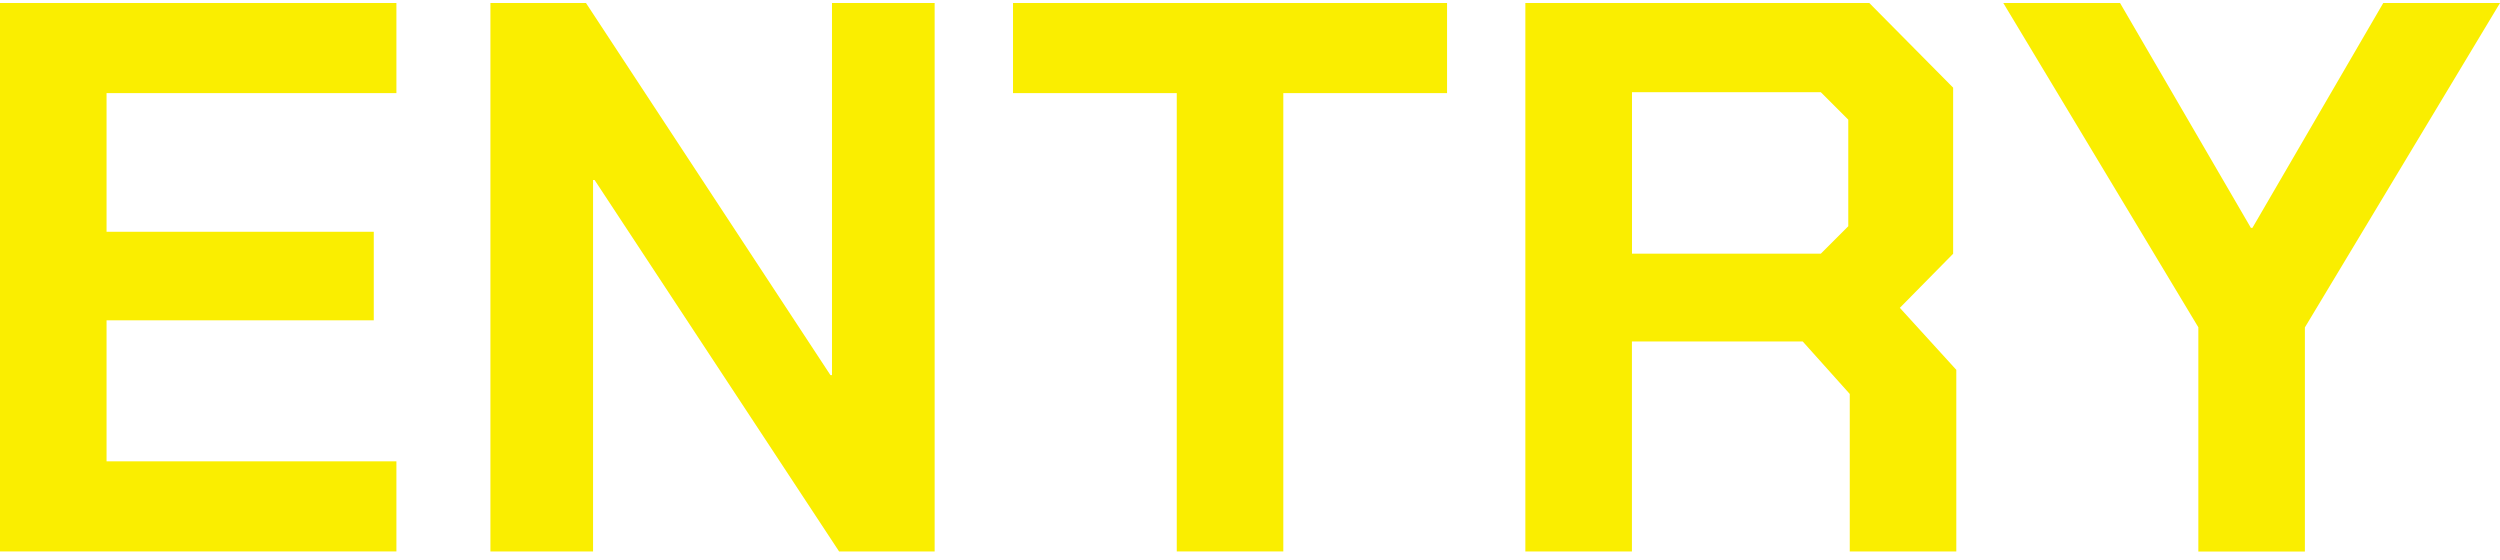
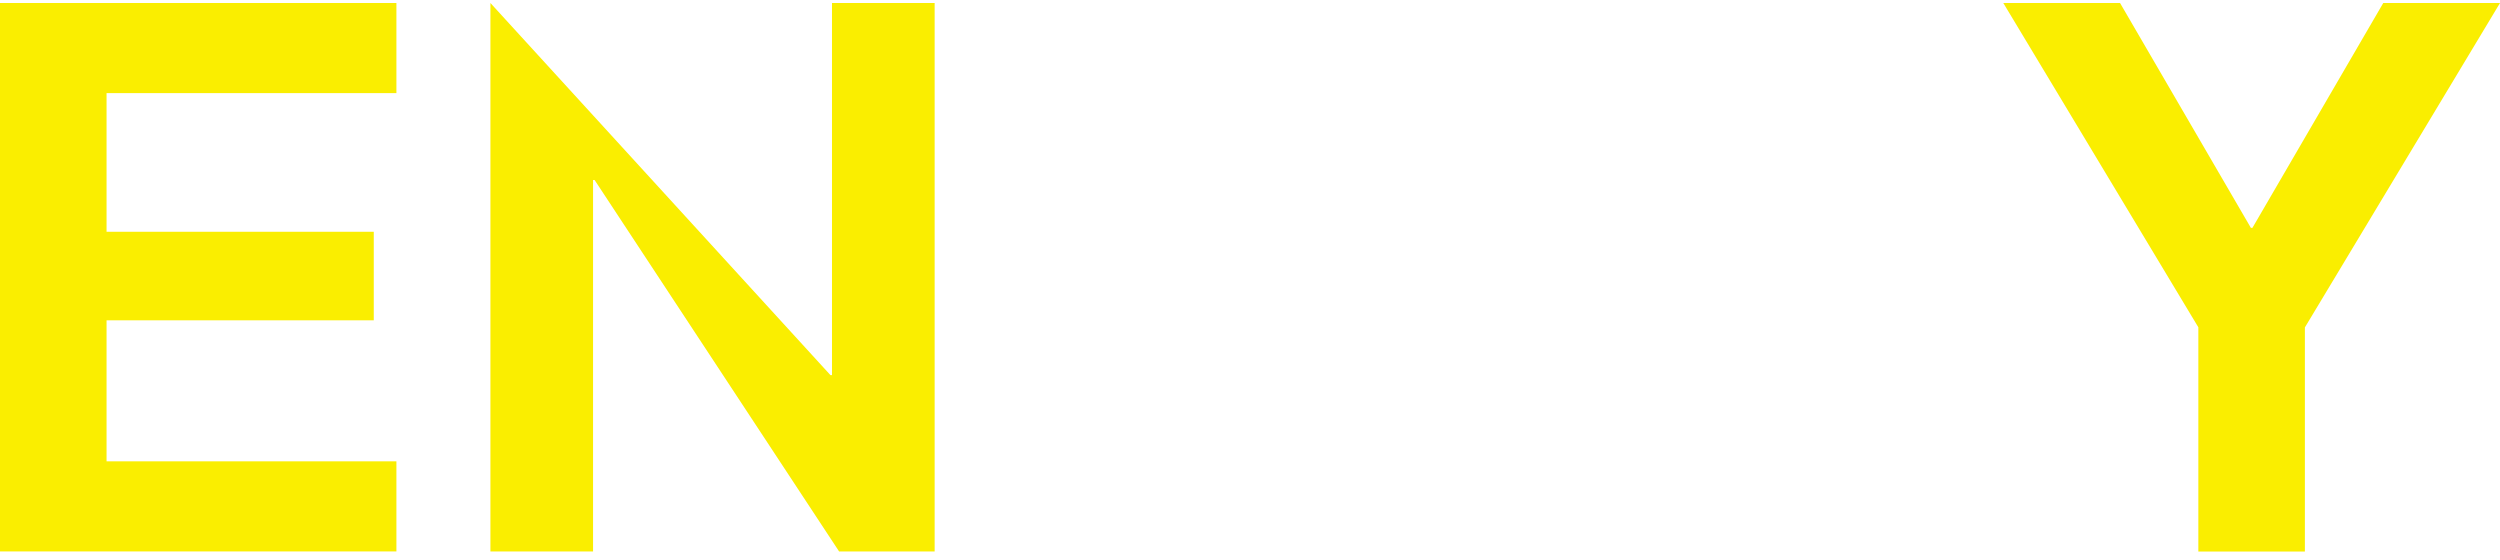
<svg xmlns="http://www.w3.org/2000/svg" width="232" height="52" viewBox="0 0 232 52" fill="none">
  <path d="M0 0.279H36.787V8.641H9.888V21.508H34.685V29.725H9.888V42.812H36.787V51.173H0V0.279Z" fill="#FAEE00" />
-   <path d="M45.511 0.279H54.379L77.066 34.813H77.209V0.279H86.735V51.173H77.867L55.18 16.707H55.036V51.173H45.511V0.279Z" fill="#FAEE00" />
-   <path d="M109.203 8.641H94.008V0.279H134.287V8.641H119.091V51.173H109.203V8.641Z" fill="#FAEE00" />
-   <path d="M181.545 34.306V51.173H171.657V36.559L167.295 31.691H151.442V51.173H141.553V0.279H173.471L181.251 8.134V23.548L176.306 28.568L181.538 34.313L181.545 34.306ZM151.449 23.542H168.972L171.52 20.994V11.106L168.972 8.558H151.449V23.535V23.542Z" fill="#FAEE00" />
+   <path d="M45.511 0.279L77.066 34.813H77.209V0.279H86.735V51.173H77.867L55.18 16.707H55.036V51.173H45.511V0.279Z" fill="#FAEE00" />
  <path d="M204.013 30.383L185.907 0.279H196.74L208.882 21.145H209.025L221.167 0.279H232L213.894 30.383V51.18H204.006V30.383H204.013Z" fill="#FAEE00" />
</svg>